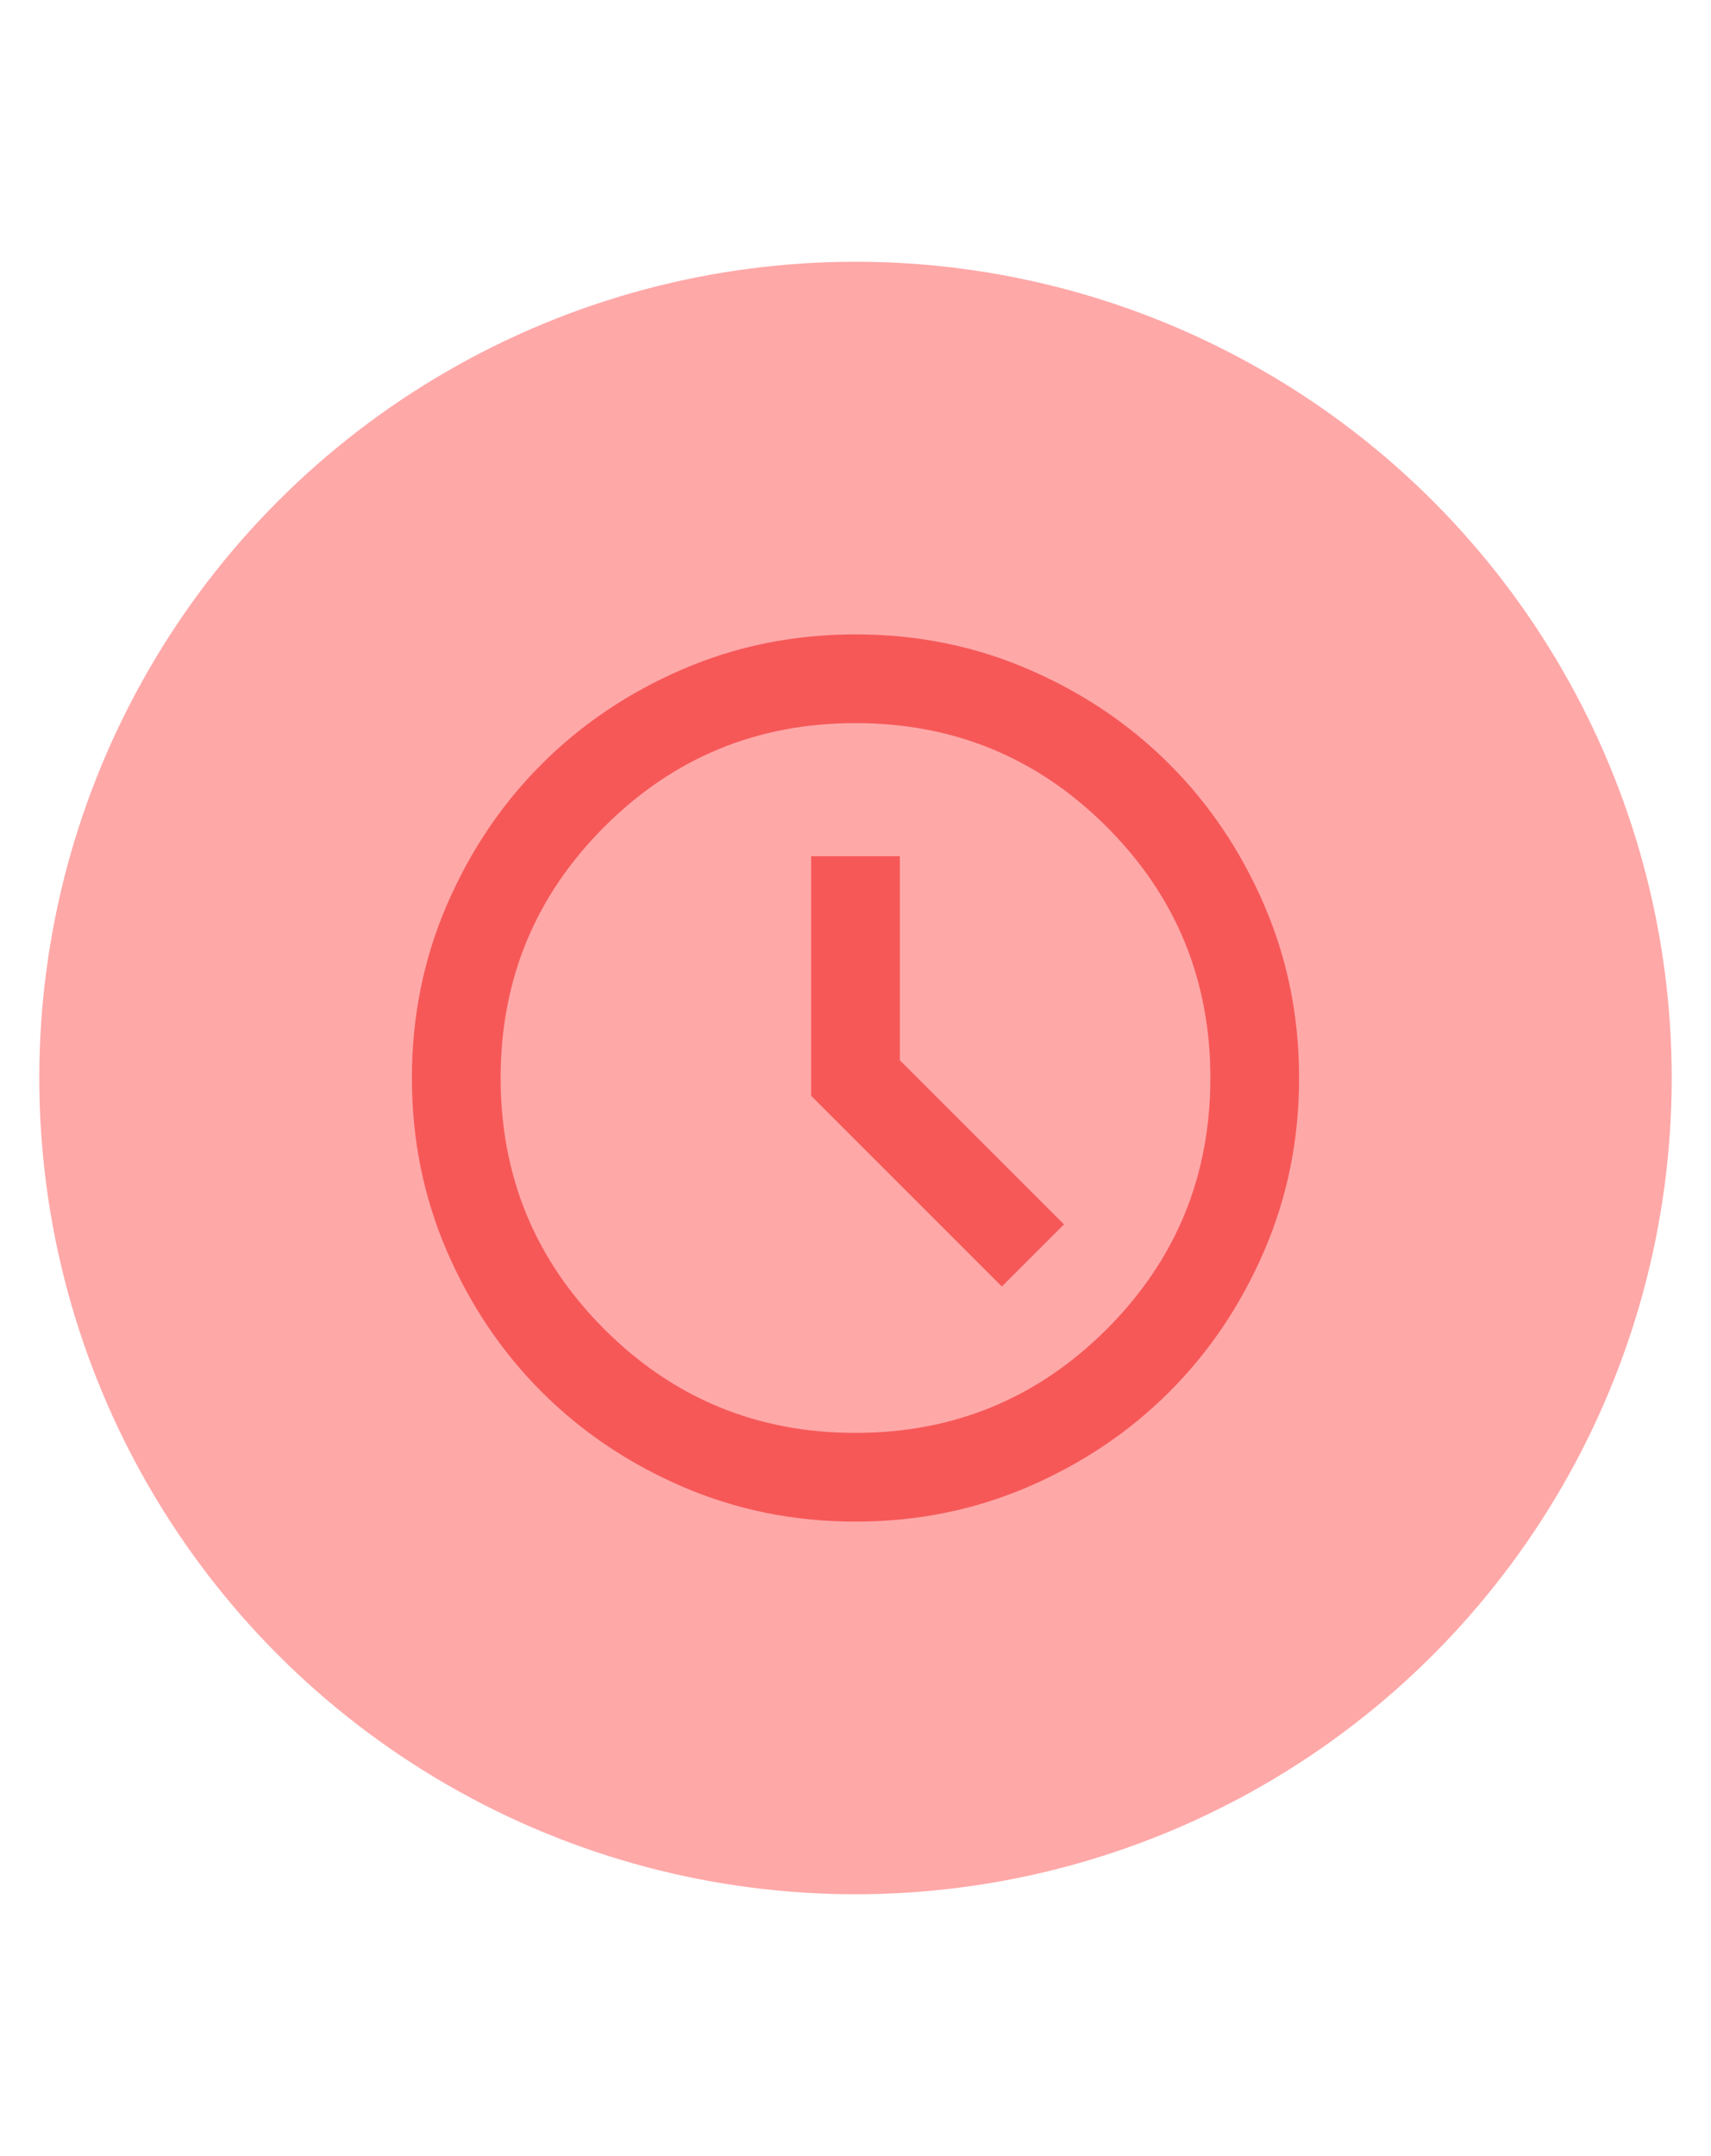
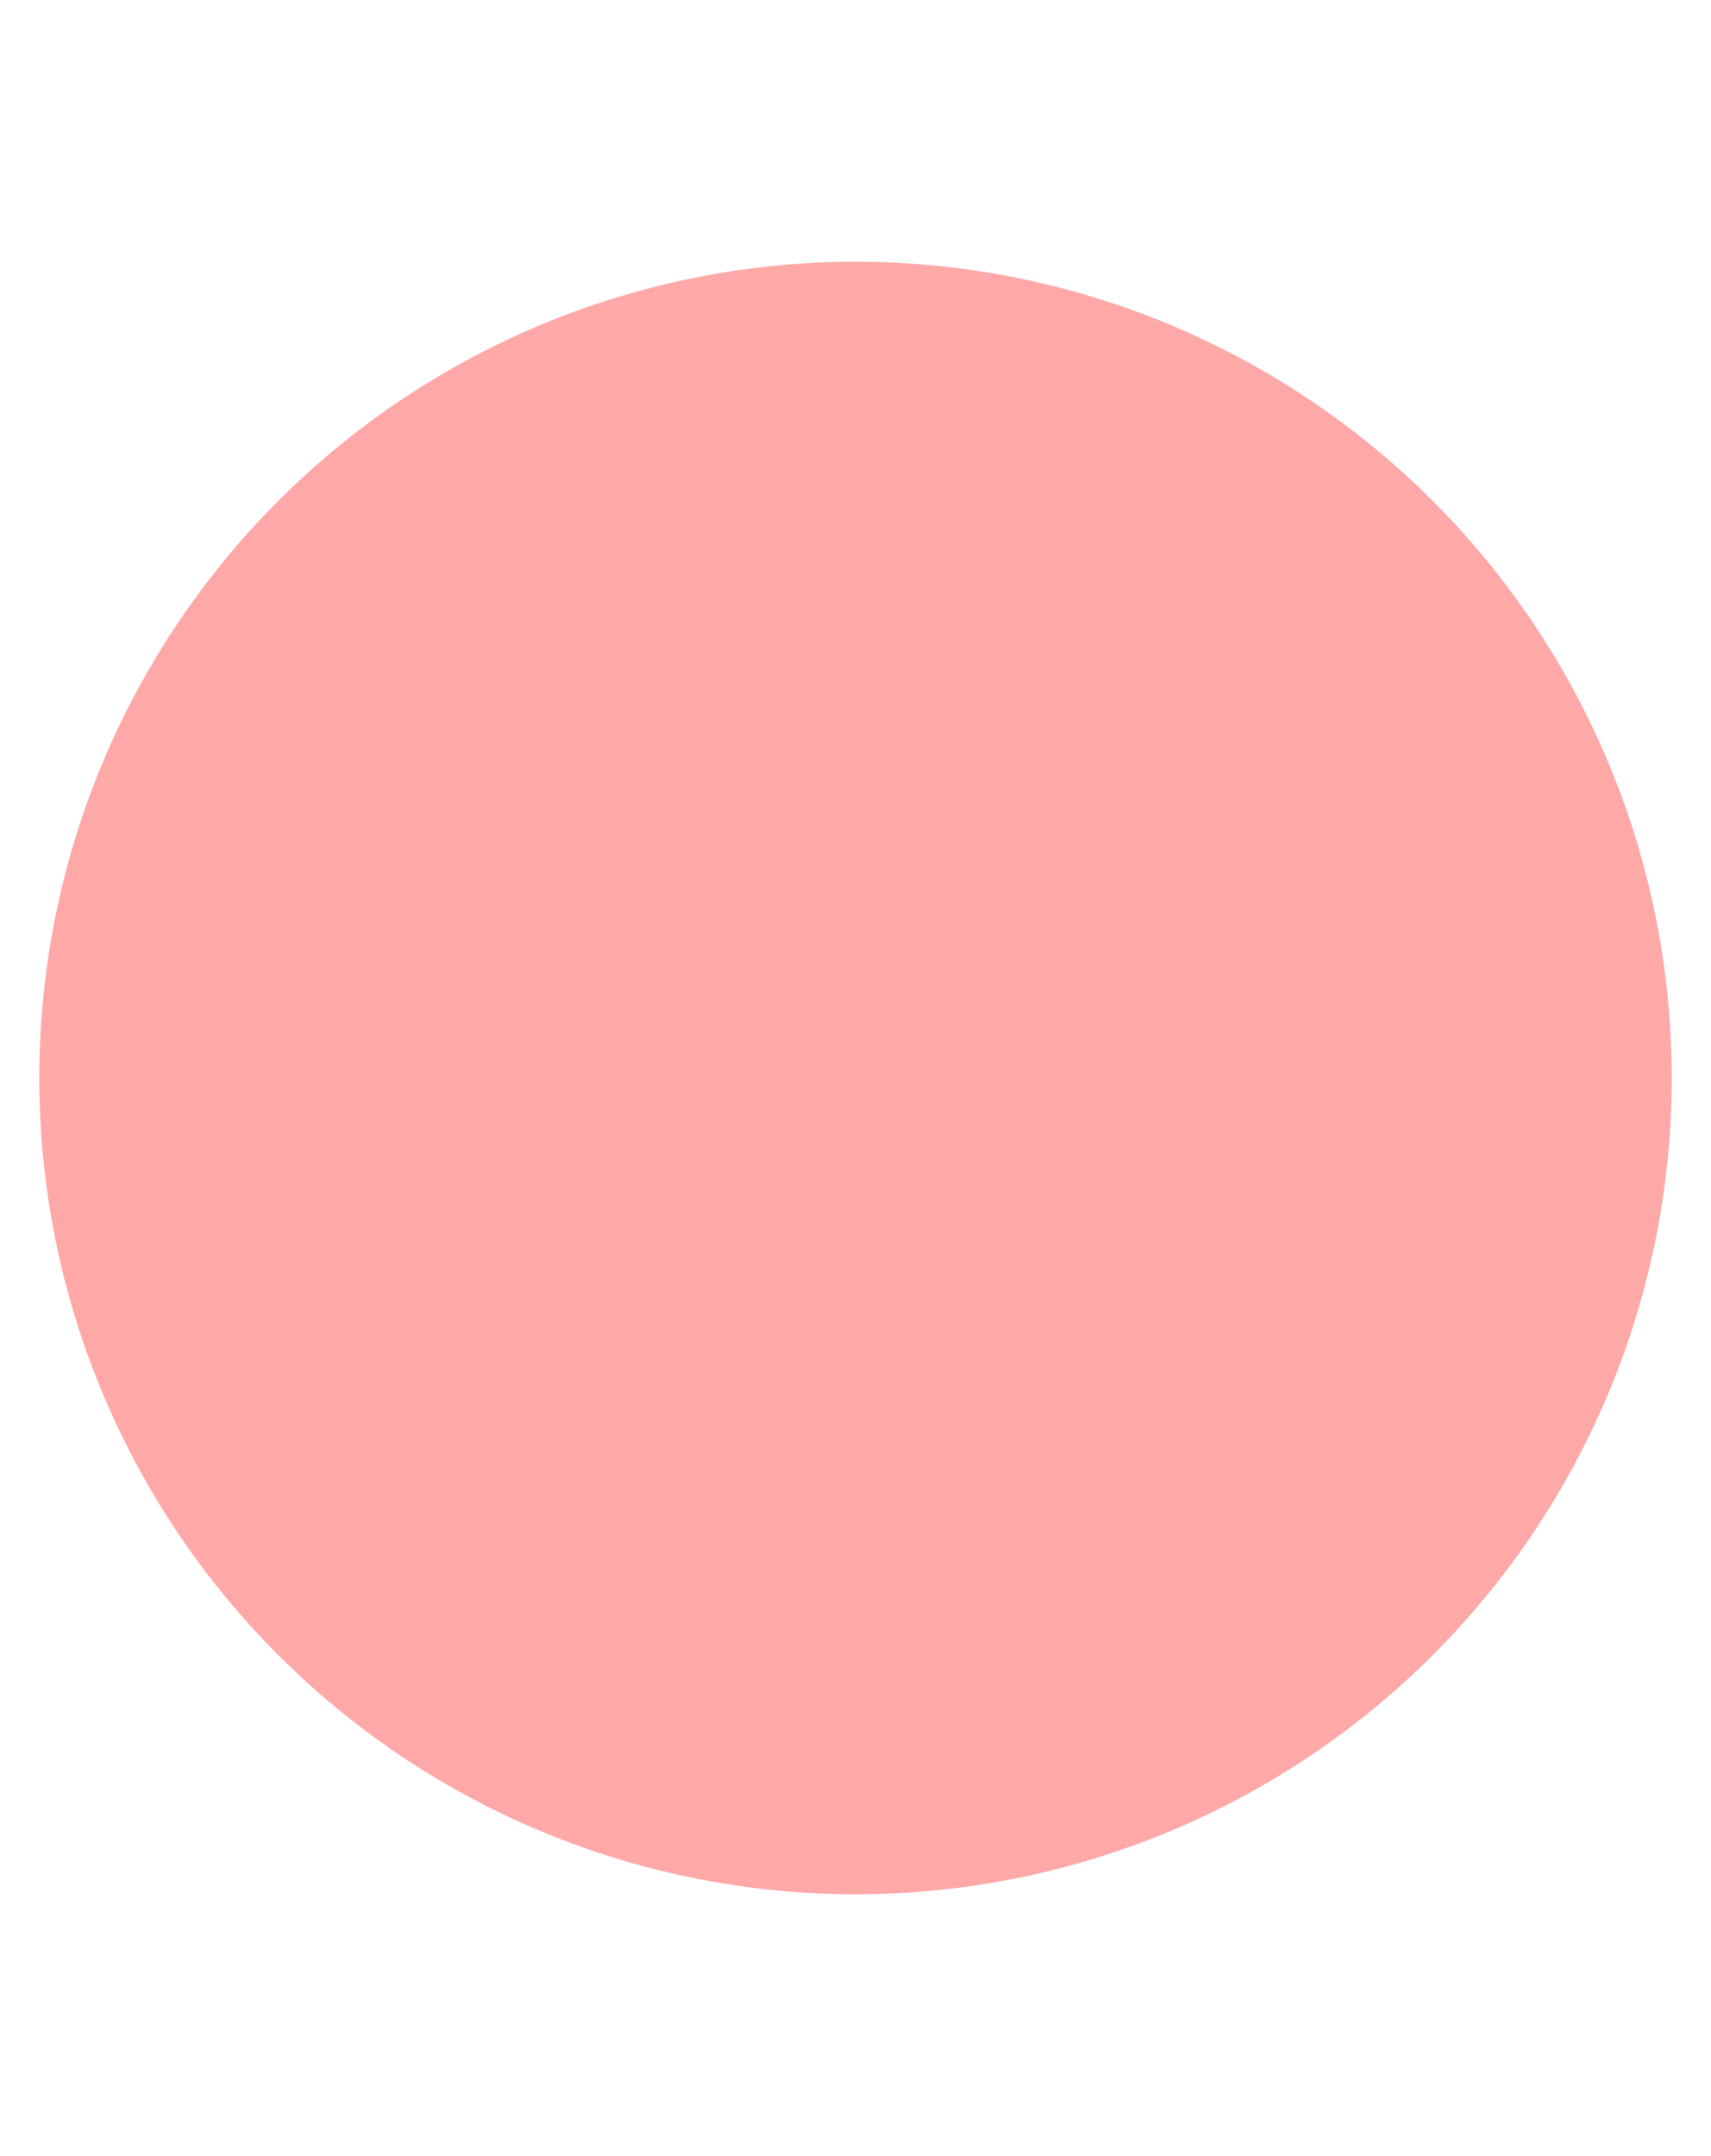
<svg xmlns="http://www.w3.org/2000/svg" version="1.1" width="50" height="63" viewBox="0 0 1080 1080" xml:space="preserve">
  <desc>Created with Fabric.js 5.2.4</desc>
  <defs>
</defs>
-   <rect x="0" y="0" width="100%" height="100%" fill="transparent" />
  <g transform="matrix(1 0 0 1 540 540)" id="c87a2b97-f399-411b-bc40-f38f728527df">
-     <rect style="stroke: none; stroke-width: 1; stroke-dasharray: none; stroke-linecap: butt; stroke-dashoffset: 0; stroke-linejoin: miter; stroke-miterlimit: 4; fill: rgb(54,88,139); fill-rule: nonzero; opacity: 1; visibility: hidden;" vector-effect="non-scaling-stroke" x="-540" y="-540" rx="0" ry="0" width="1080" height="1080" />
-   </g>
+     </g>
  <g transform="matrix(1 0 0 1 540 540)" id="0f08f818-bade-47cb-8581-702876063b12">
</g>
  <g transform="matrix(14.72 0 0 14.72 540 540)" id="a85d2dc0-2f06-4685-8130-d493e50c7672">
    <circle style="stroke: rgb(0,0,0); stroke-width: 0; stroke-dasharray: none; stroke-linecap: butt; stroke-dashoffset: 0; stroke-linejoin: miter; stroke-miterlimit: 4; fill: rgb(255,168,168); fill-rule: nonzero; opacity: 1;" vector-effect="non-scaling-stroke" cx="0" cy="0" r="35" />
  </g>
  <g transform="matrix(0.7 0 0 0.7 540 540)" id="dad0a12f-451d-4171-9282-a50fffee378a">
-     <path style="stroke: rgb(0,0,0); stroke-width: 0; stroke-dasharray: none; stroke-linecap: butt; stroke-dashoffset: 0; stroke-linejoin: miter; stroke-miterlimit: 4; fill: rgb(246,88,88); fill-rule: nonzero; opacity: 1;" vector-effect="non-scaling-stroke" transform=" translate(-480, 480)" d="M 612 -292 L 668 -348 L 520 -496 L 520 -680 L 440 -680 L 440 -464 L 612 -292 Z M 480 -80 Q 397 -80 324 -111.5 Q 251 -143 197 -197 Q 143 -251 111.5 -324 Q 80 -397 80 -480 Q 80 -563 111.5 -636 Q 143 -709 197 -763 Q 251 -817 324 -848.5 Q 397 -880 480 -880 Q 563 -880 636 -848.5 Q 709 -817 763 -763 Q 817 -709 848.5 -636 Q 880 -563 880 -480 Q 880 -397 848.5 -324 Q 817 -251 763 -197 Q 709 -143 636 -111.5 Q 563 -80 480 -80 Z M 480 -480 Z M 480 -160 Q 613 -160 706.5 -253.5 Q 800 -347 800 -480 Q 800 -613 706.5 -706.5 Q 613 -800 480 -800 Q 347 -800 253.5 -706.5 Q 160 -613 160 -480 Q 160 -347 253.5 -253.5 Q 347 -160 480 -160 Z" stroke-linecap="round" />
-   </g>
+     </g>
</svg>